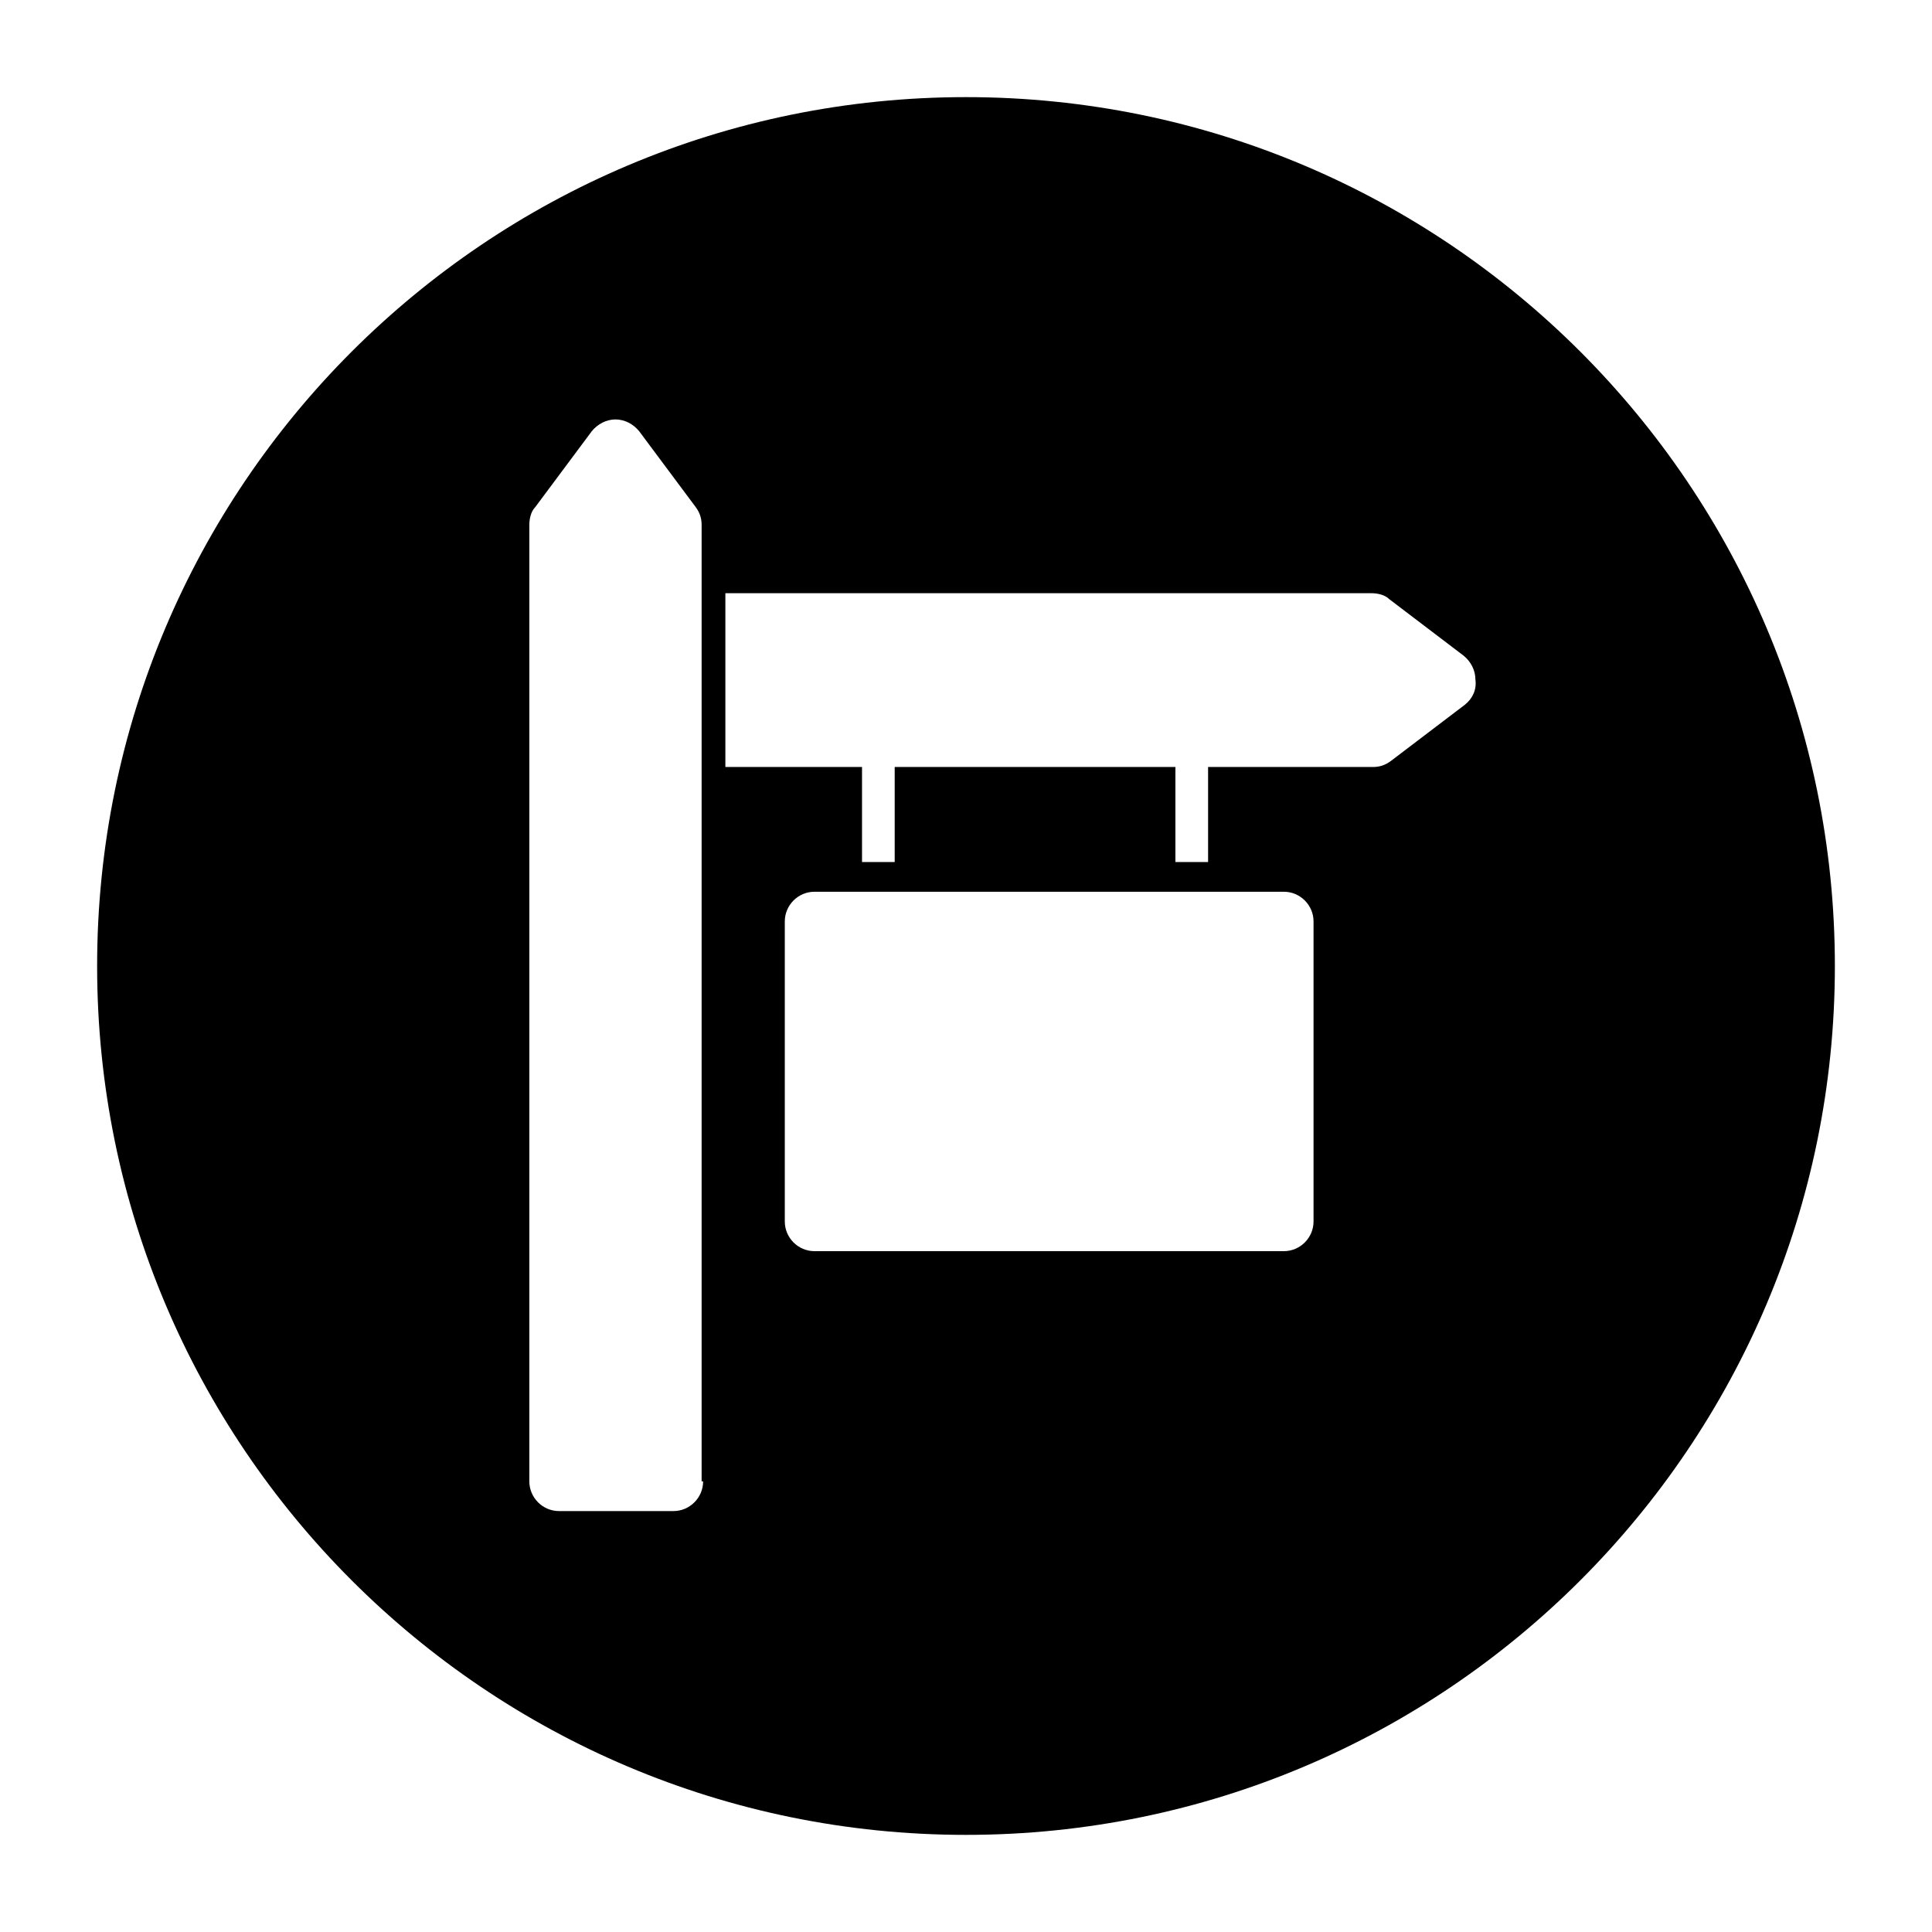
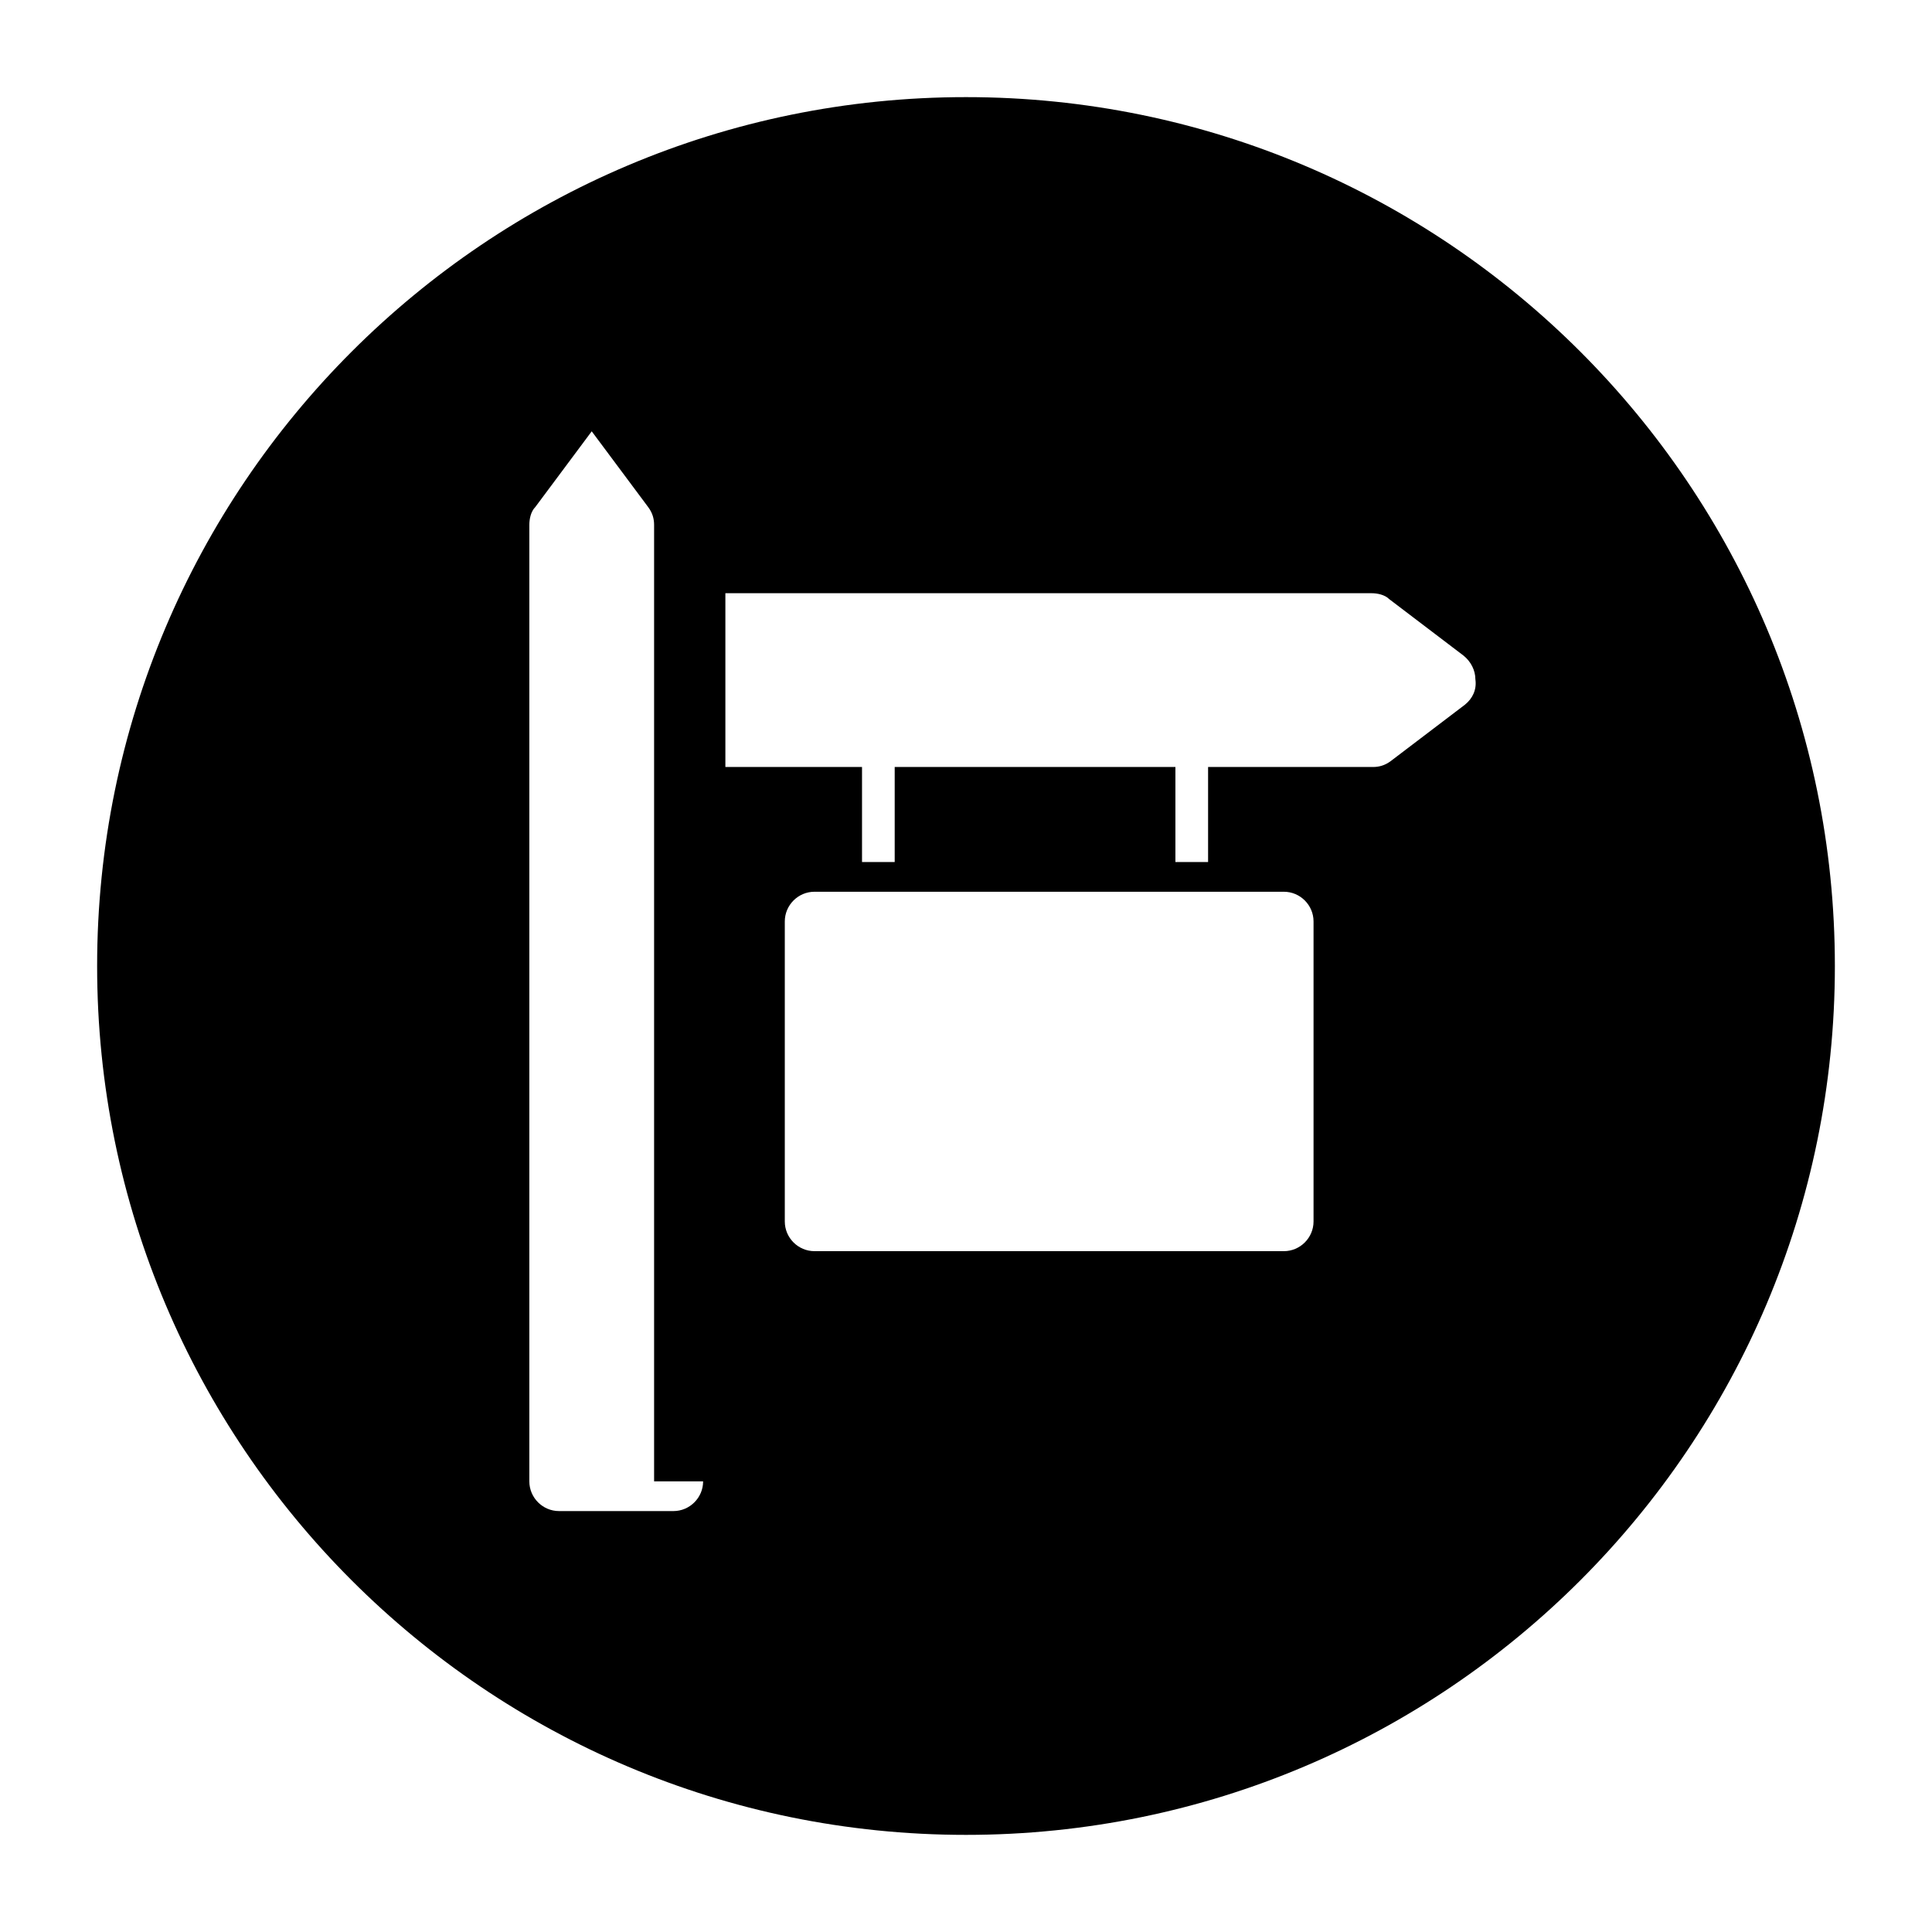
<svg xmlns="http://www.w3.org/2000/svg" fill="#000000" width="800px" height="800px" version="1.1" viewBox="144 144 512 512">
-   <path d="m400 169.74c-127.13 0-230.26 103.12-230.26 230.26s103.12 230.26 230.26 230.26 230.26-103.12 230.26-230.26c-0.004-127.13-103.12-230.26-230.26-230.26zm-69.668 366.84c0 4.328-3.543 7.871-7.871 7.871h-30.309c-4.328 0-7.871-3.543-7.871-7.871v-253.48c0-1.574 0.395-3.543 1.574-4.723l14.957-20.074c1.574-1.969 3.938-3.148 6.297-3.148 2.363 0 4.723 1.18 6.297 3.148l14.957 20.074c1.18 1.574 1.574 3.148 1.574 4.723v253.48zm161.77-68.879c0 4.328-3.543 7.871-7.871 7.871h-124.38c-4.328 0-7.871-3.543-7.871-7.871v-79.508c0-4.328 3.543-7.871 7.871-7.871h124.38c4.328 0 7.871 3.543 7.871 7.871zm40.148-136.97-19.68 14.957c-1.574 1.18-3.148 1.574-4.723 1.574h-43.691v25.191h-8.66v-25.191h-74.391v25.191l-8.66-0.004v-25.191h-36.211v-46.051h171.21c1.574 0 3.543 0.395 4.723 1.574l19.68 14.957c1.969 1.574 3.148 3.938 3.148 6.297 0.398 2.758-0.785 5.117-2.75 6.695z" />
+   <path d="m400 169.74c-127.13 0-230.26 103.12-230.26 230.26s103.12 230.26 230.26 230.26 230.26-103.12 230.26-230.26c-0.004-127.13-103.12-230.26-230.26-230.26zm-69.668 366.84c0 4.328-3.543 7.871-7.871 7.871h-30.309c-4.328 0-7.871-3.543-7.871-7.871v-253.48c0-1.574 0.395-3.543 1.574-4.723l14.957-20.074l14.957 20.074c1.18 1.574 1.574 3.148 1.574 4.723v253.48zm161.77-68.879c0 4.328-3.543 7.871-7.871 7.871h-124.38c-4.328 0-7.871-3.543-7.871-7.871v-79.508c0-4.328 3.543-7.871 7.871-7.871h124.38c4.328 0 7.871 3.543 7.871 7.871zm40.148-136.97-19.68 14.957c-1.574 1.18-3.148 1.574-4.723 1.574h-43.691v25.191h-8.66v-25.191h-74.391v25.191l-8.66-0.004v-25.191h-36.211v-46.051h171.21c1.574 0 3.543 0.395 4.723 1.574l19.68 14.957c1.969 1.574 3.148 3.938 3.148 6.297 0.398 2.758-0.785 5.117-2.75 6.695z" />
</svg>